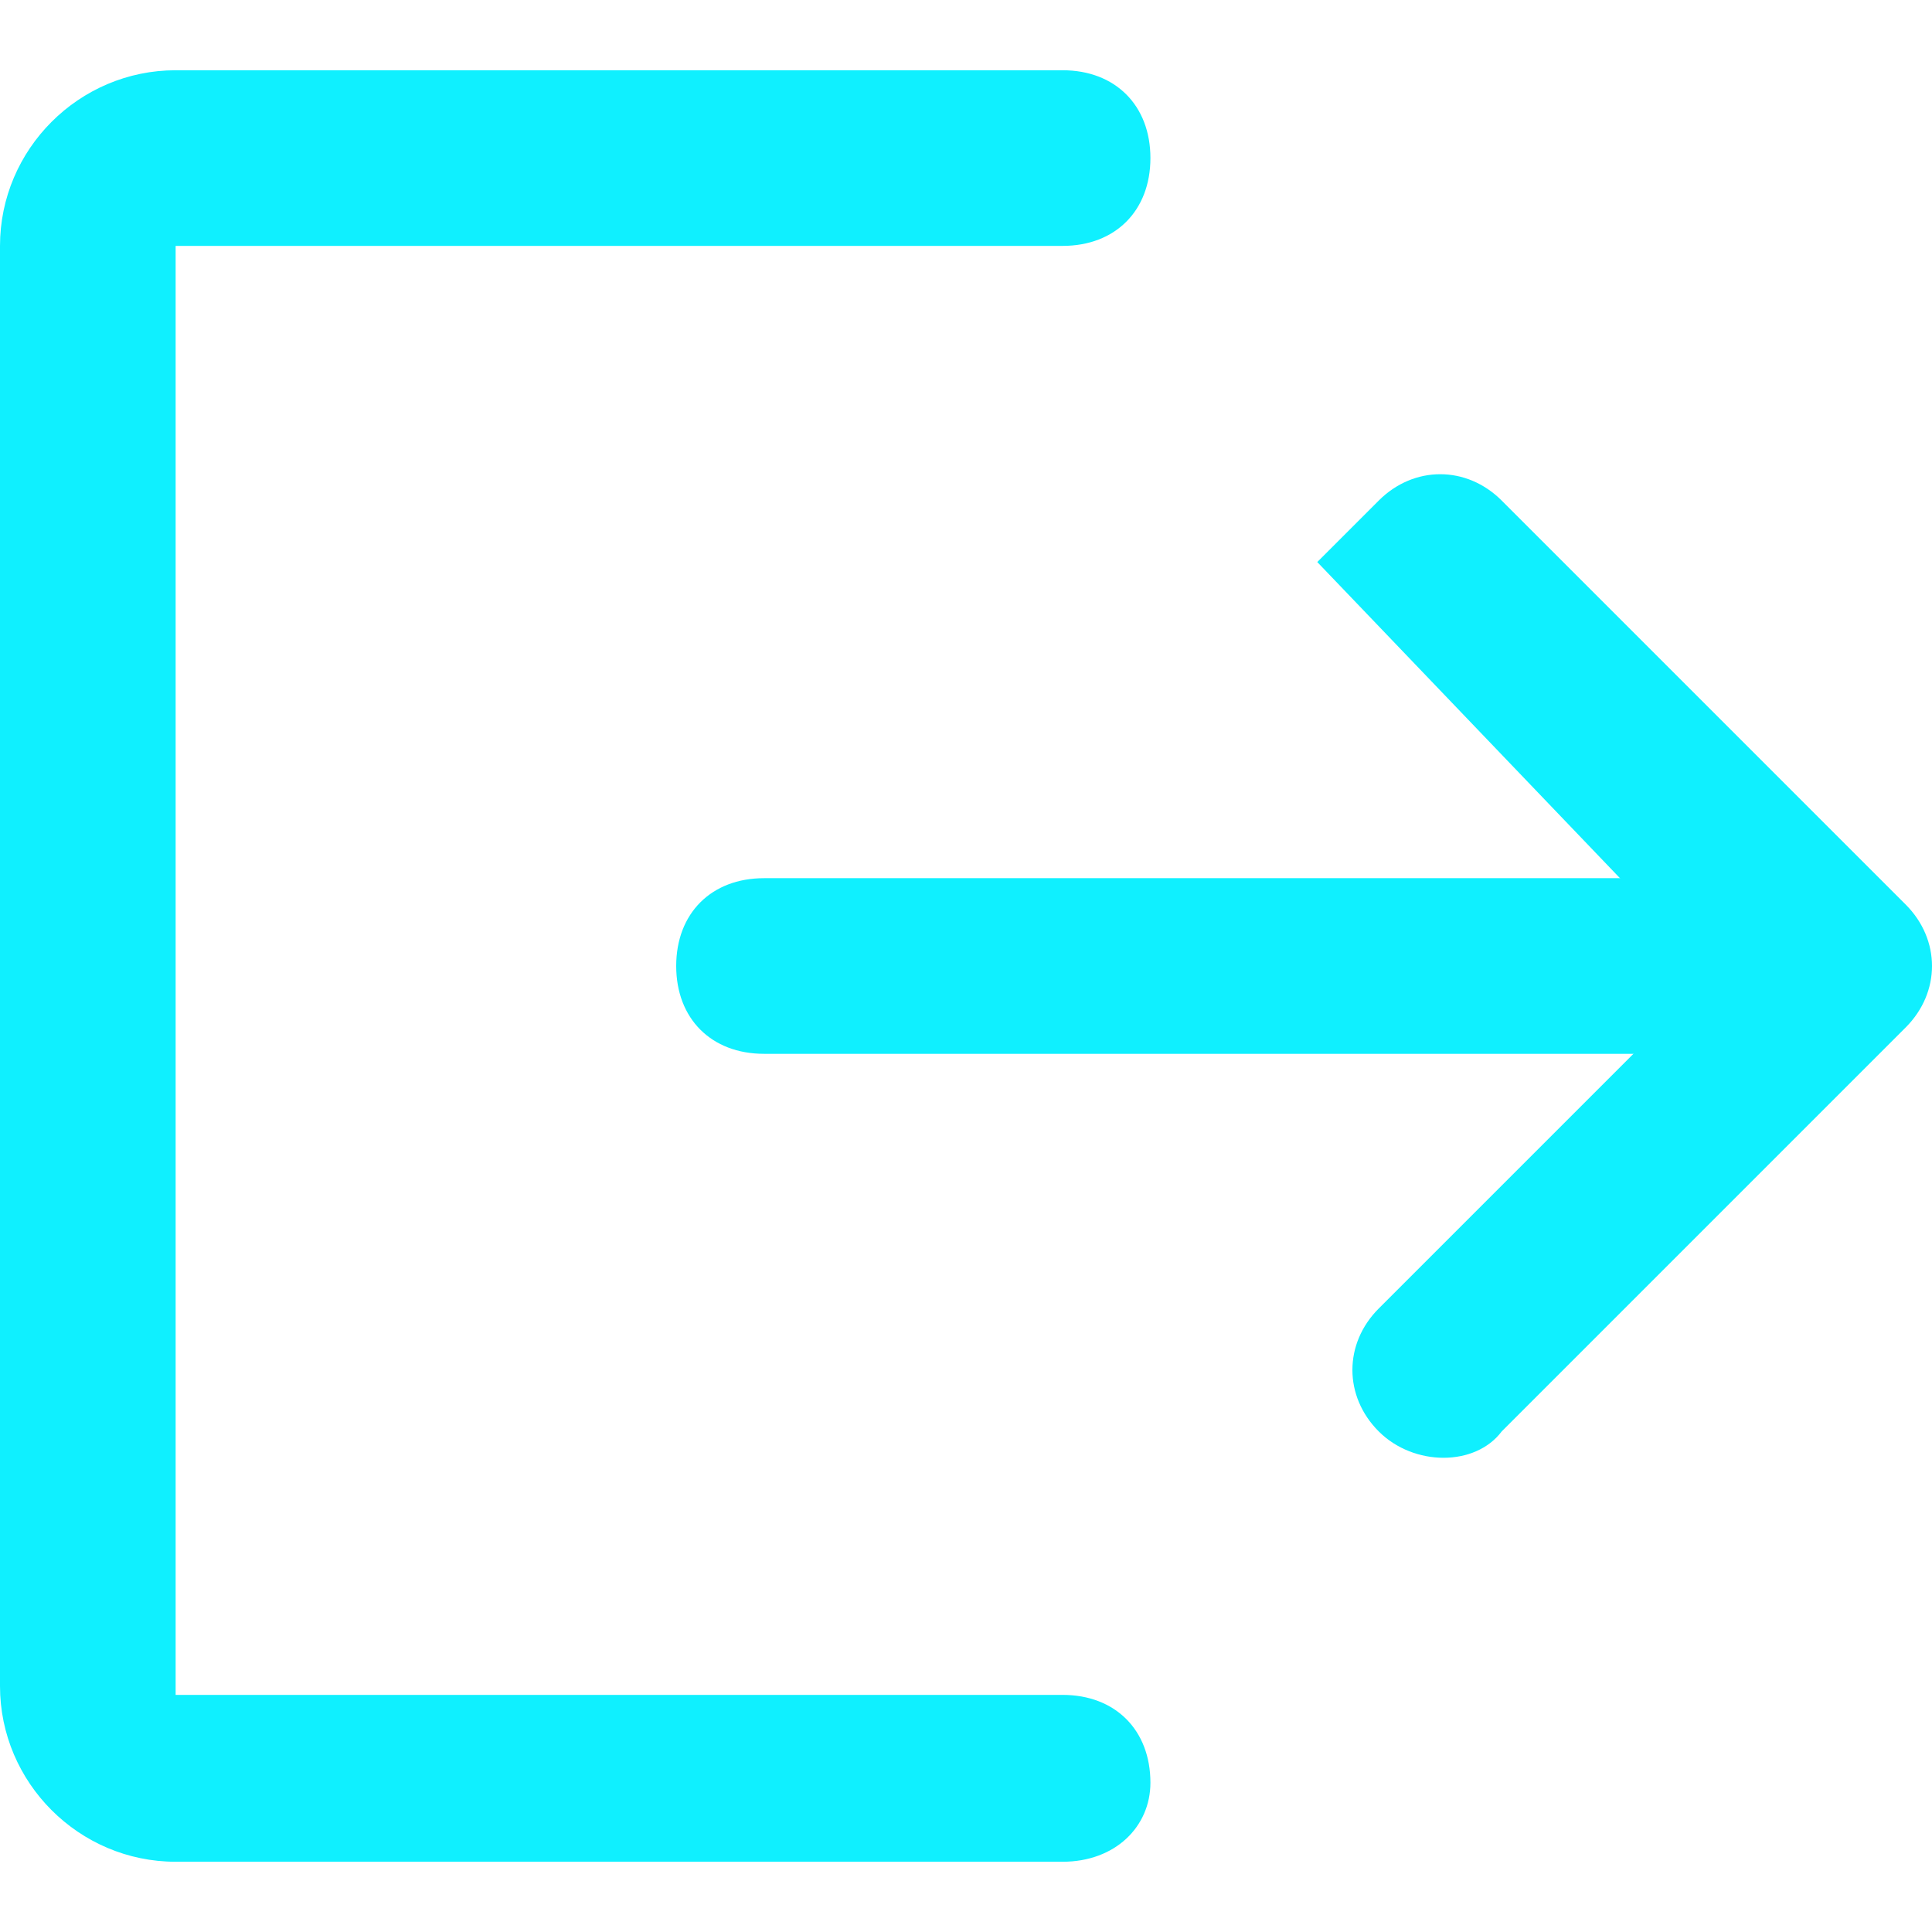
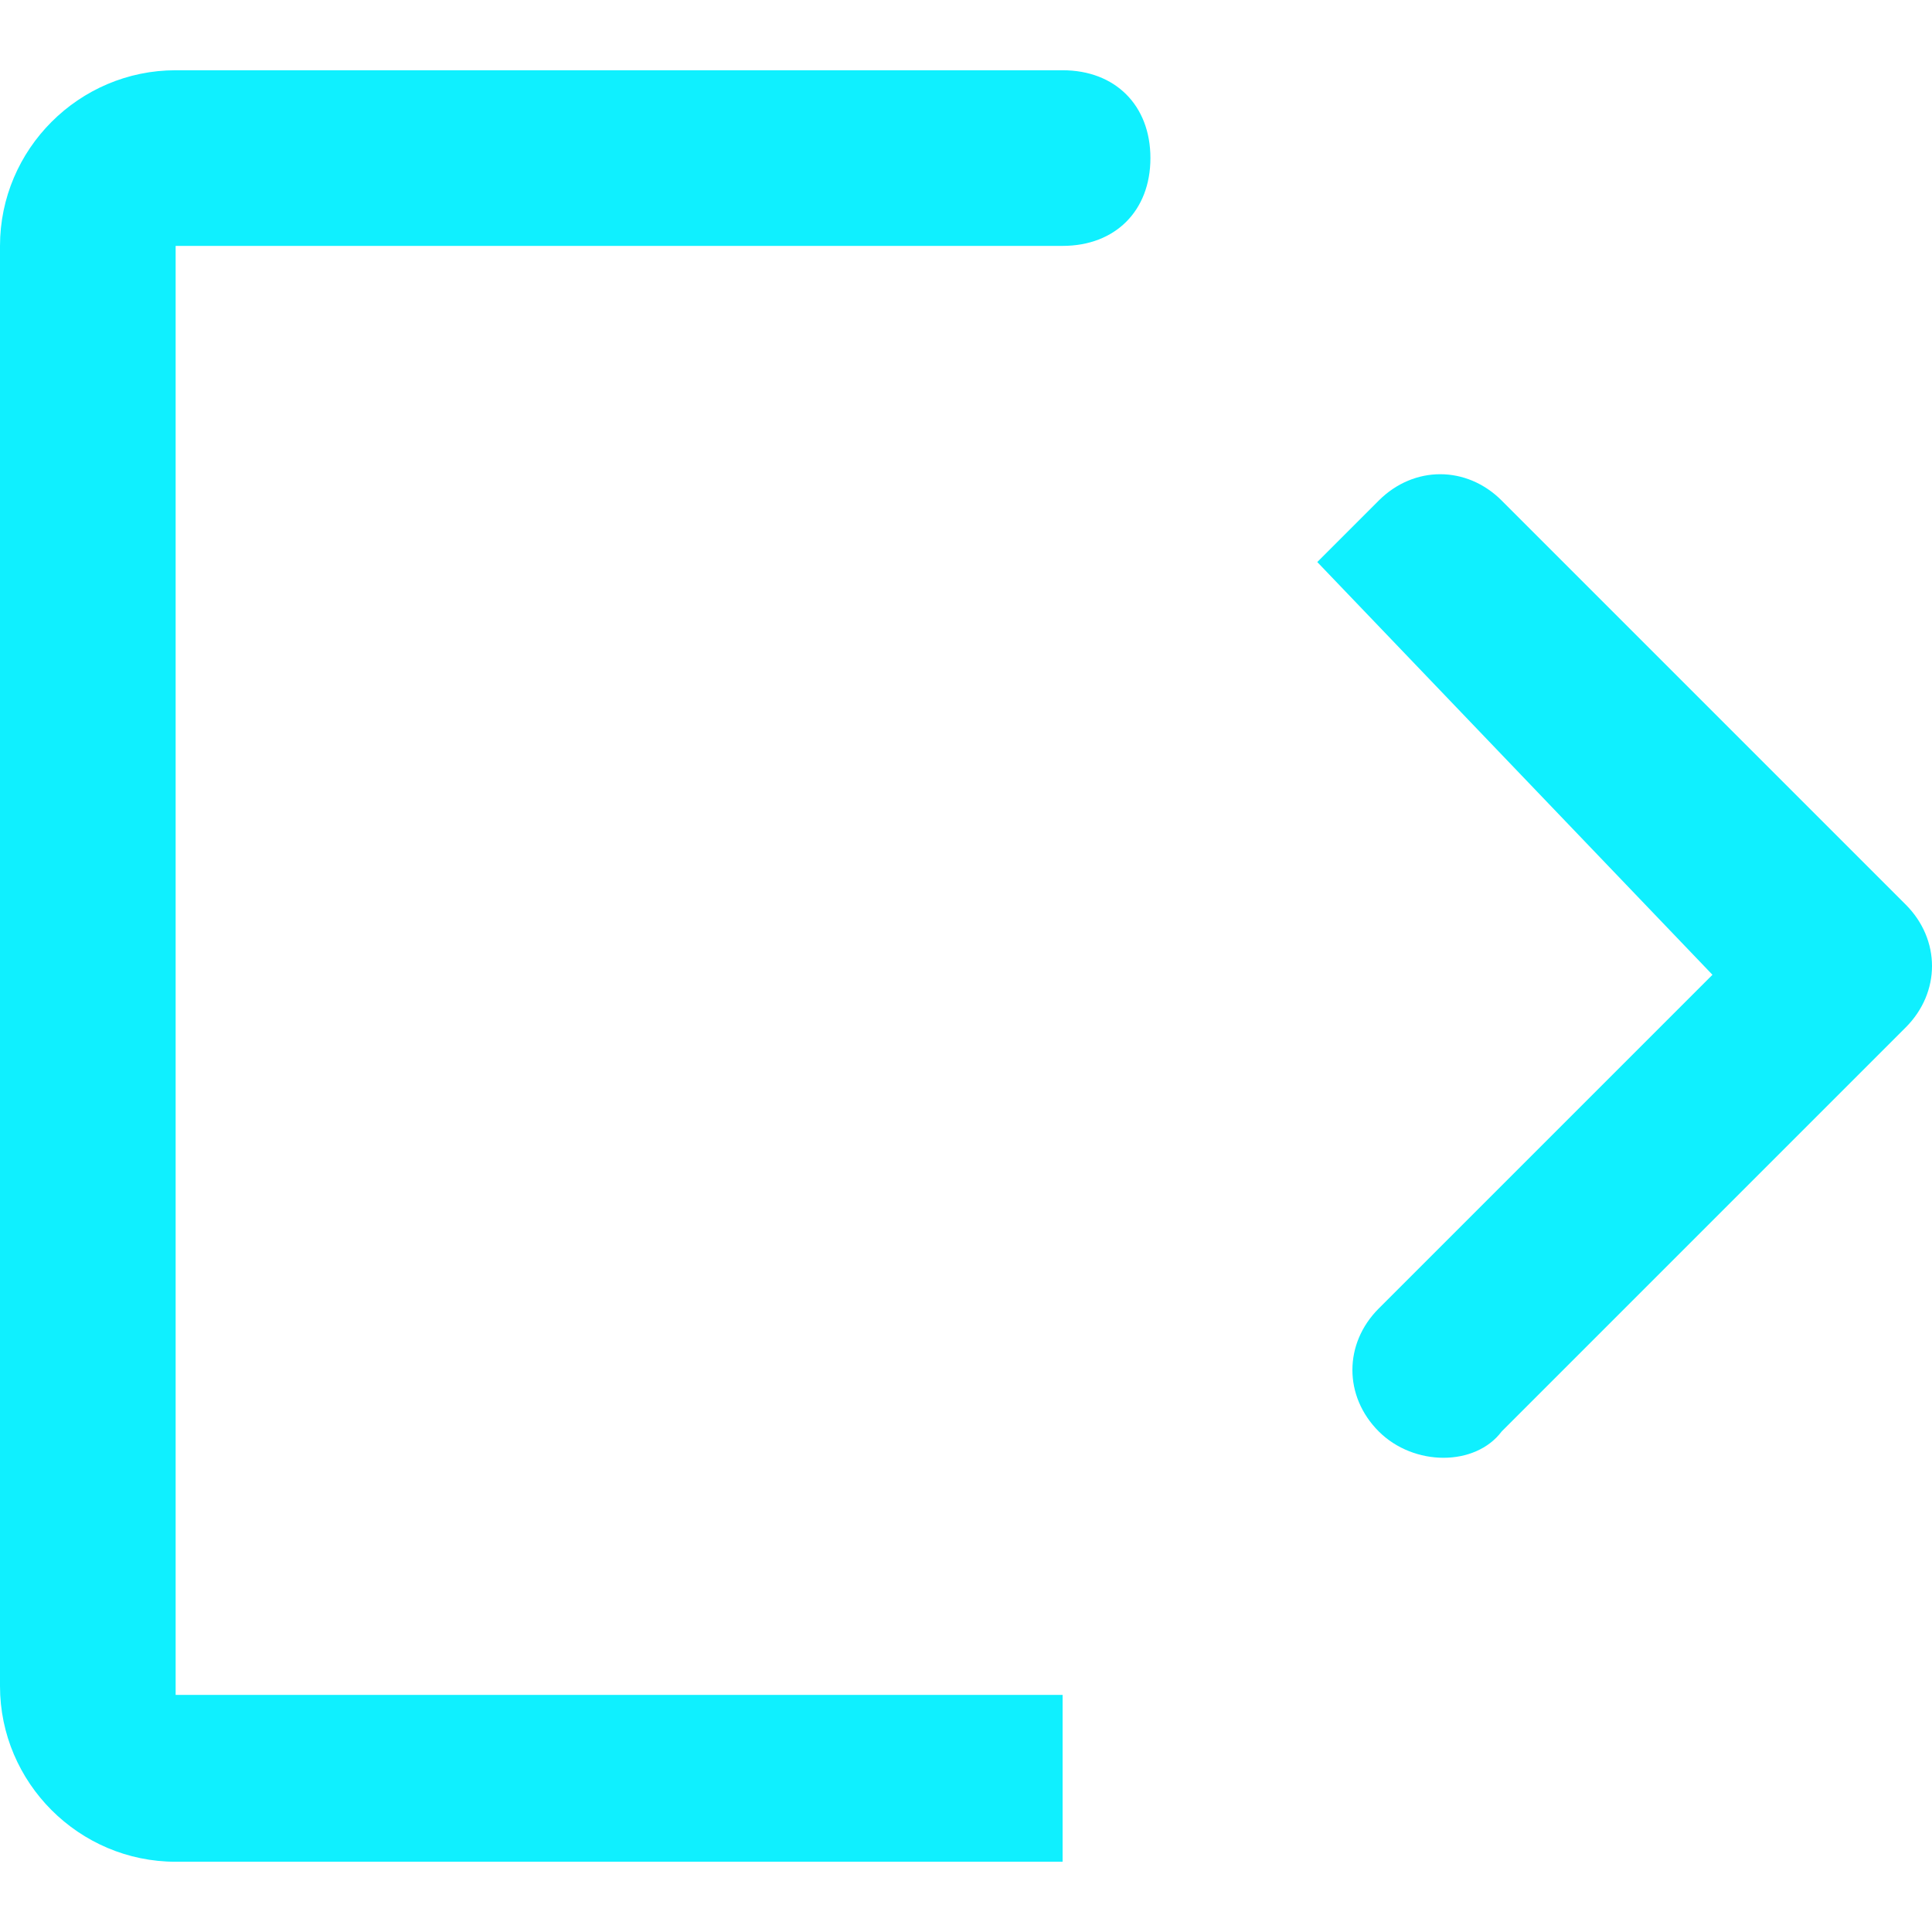
<svg xmlns="http://www.w3.org/2000/svg" t="1639527675881" class="icon" viewBox="0 0 1024 1024" version="1.1" p-id="2332" width="150" height="150">
  <defs>
    <style type="text/css" />
  </defs>
-   <path d="M563.2 986.764H93.091c-51.2 0-93.091-41.891-93.091-93.091V130.327c0-51.2 41.891-93.091 93.091-93.091h470.109c27.927 0 46.545 18.618 46.545 46.545s-18.618 46.545-46.545 46.545H93.091v768h470.109c27.927 0 46.545 18.618 46.545 46.545 0 23.273-18.618 41.891-46.545 41.891zM730.764 758.691c-18.618-18.618-18.618-46.545 0-65.164l176.873-176.873L698.182 297.891l32.582-32.582c18.618-18.618 46.545-18.618 65.164 0l214.109 214.109c18.618 18.618 18.618 46.545 0 65.164l-214.109 214.109c-13.964 18.618-46.545 18.618-65.164 0z" fill="#0ff0ff" p-id="2333" />
-   <path d="M935.564 558.545H404.945c-27.927 0-46.545-18.618-46.545-46.545s18.618-46.545 46.545-46.545h530.618v93.091z" fill="#0ff0ff" p-id="2334" />
+   <path d="M563.2 986.764H93.091c-51.2 0-93.091-41.891-93.091-93.091V130.327c0-51.2 41.891-93.091 93.091-93.091h470.109c27.927 0 46.545 18.618 46.545 46.545s-18.618 46.545-46.545 46.545H93.091v768h470.109zM730.764 758.691c-18.618-18.618-18.618-46.545 0-65.164l176.873-176.873L698.182 297.891l32.582-32.582c18.618-18.618 46.545-18.618 65.164 0l214.109 214.109c18.618 18.618 18.618 46.545 0 65.164l-214.109 214.109c-13.964 18.618-46.545 18.618-65.164 0z" fill="#0ff0ff" p-id="2333" />
</svg>